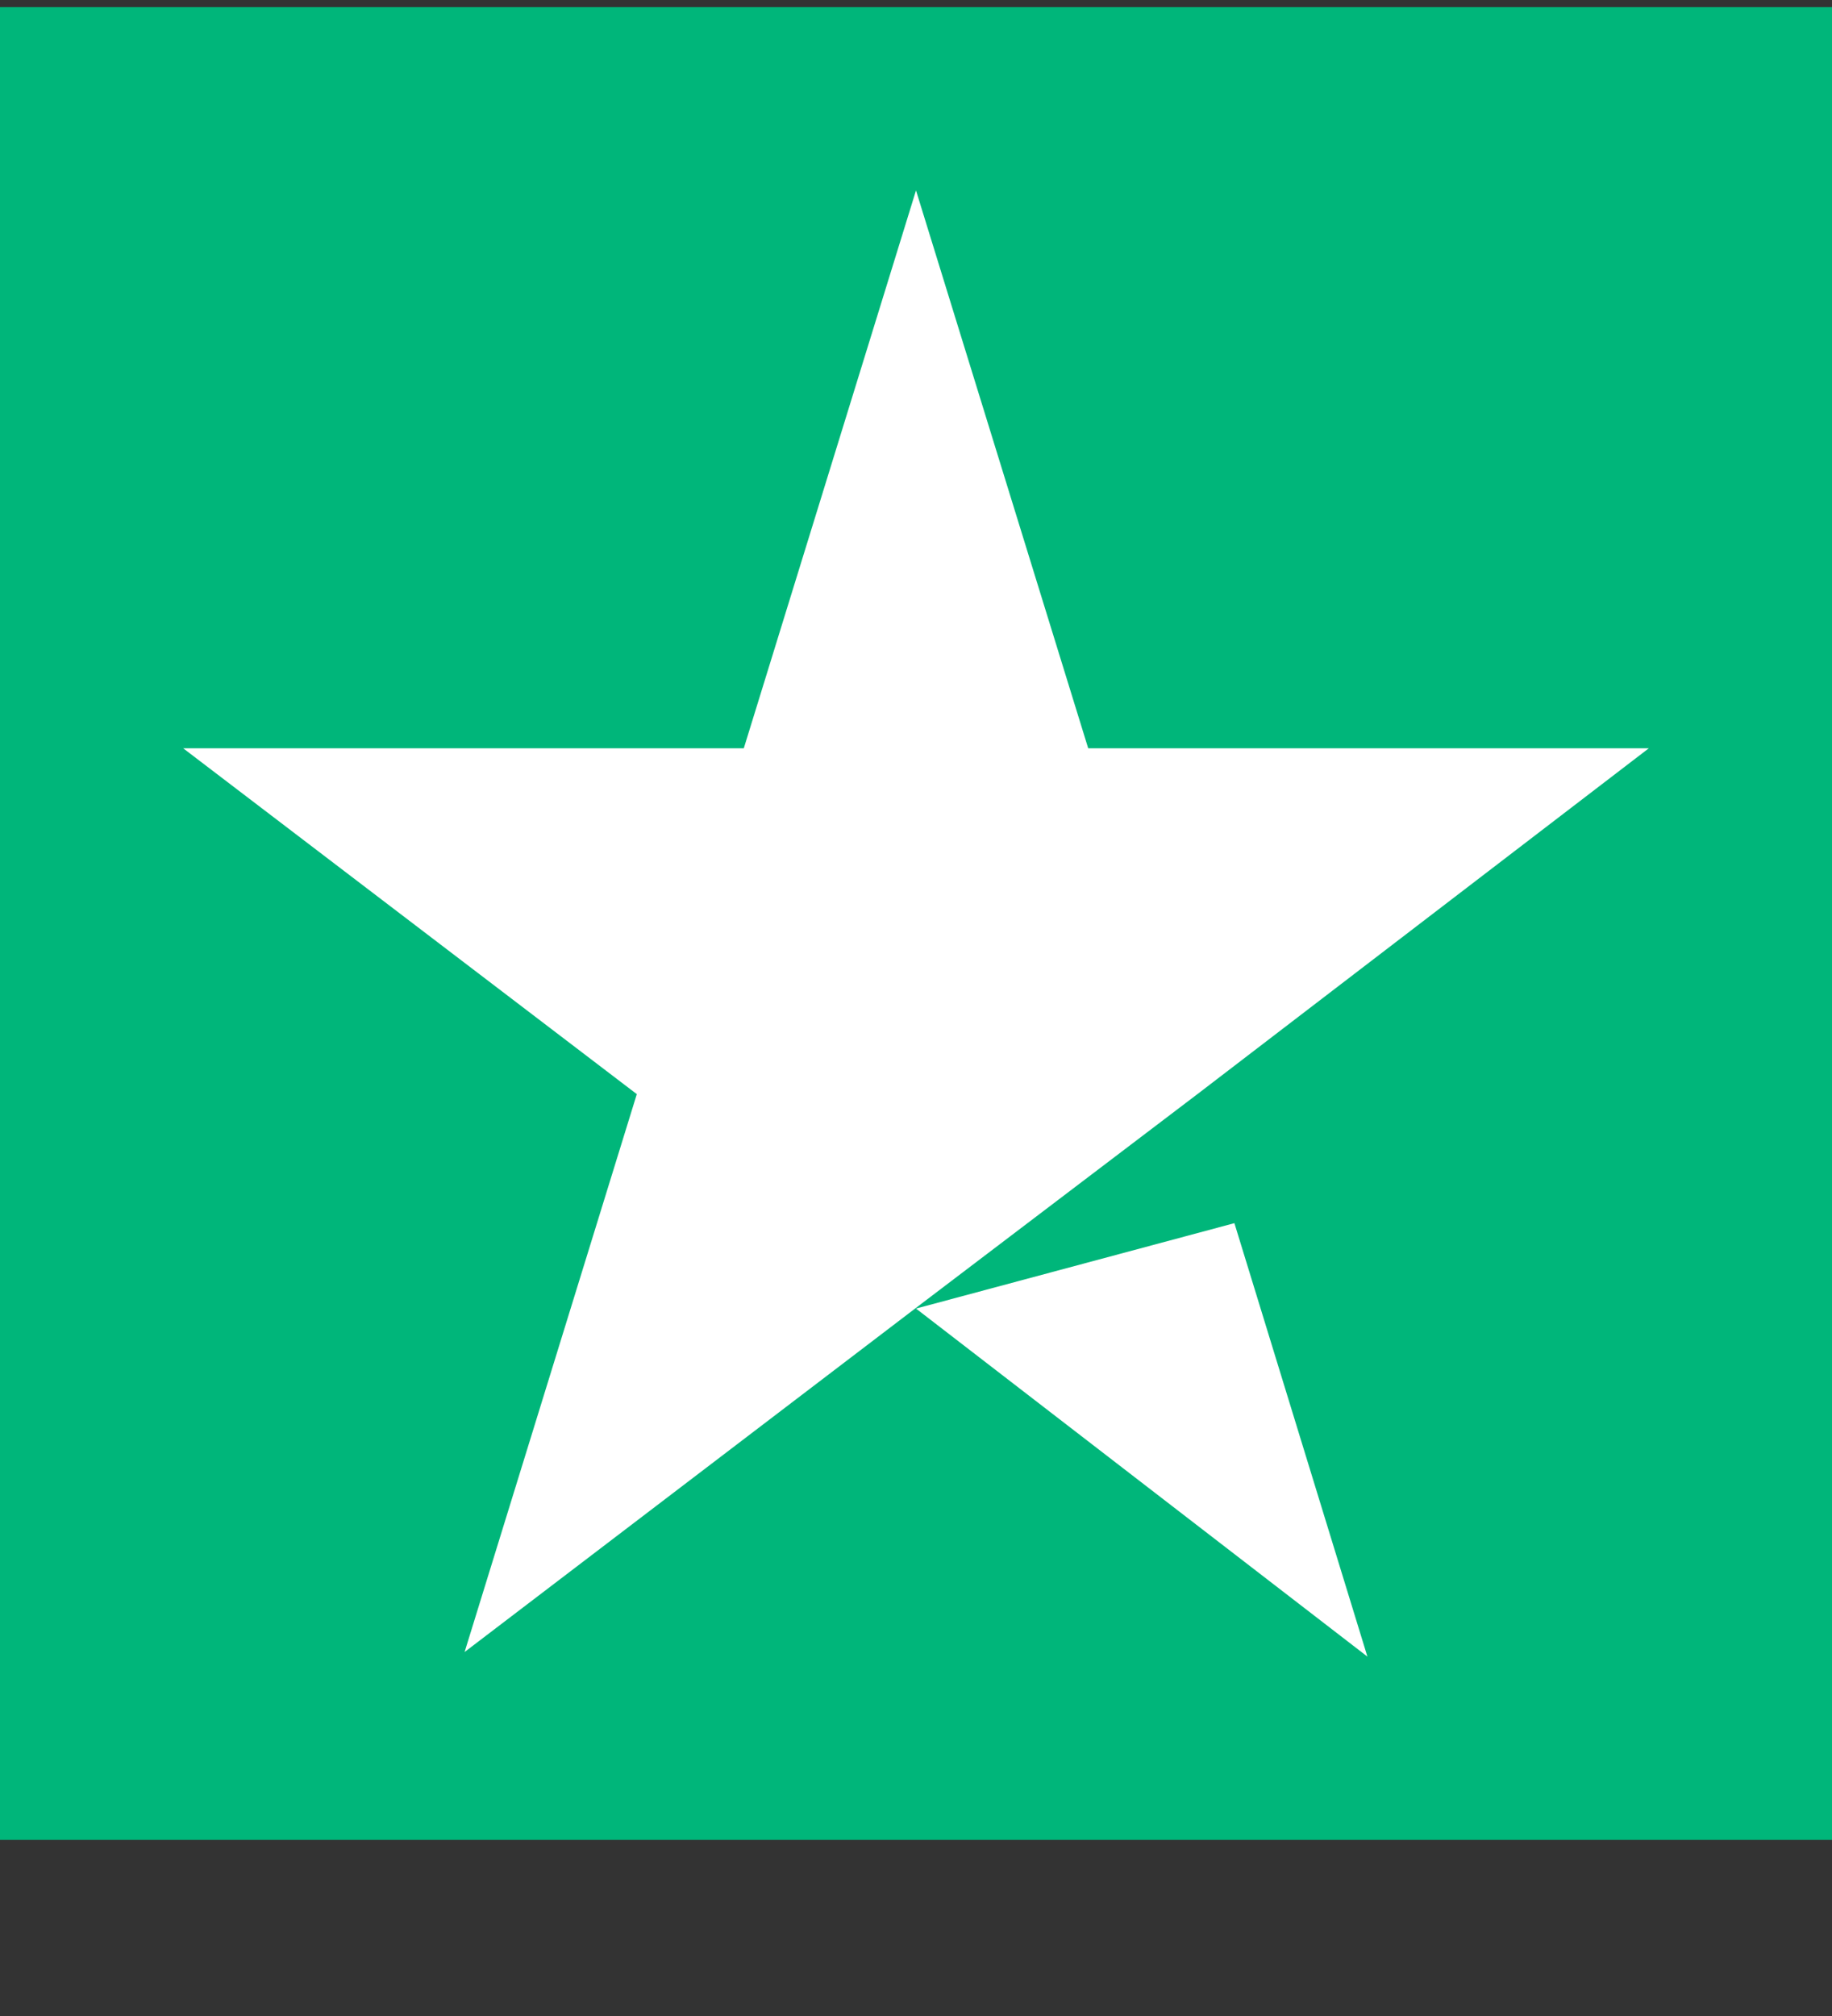
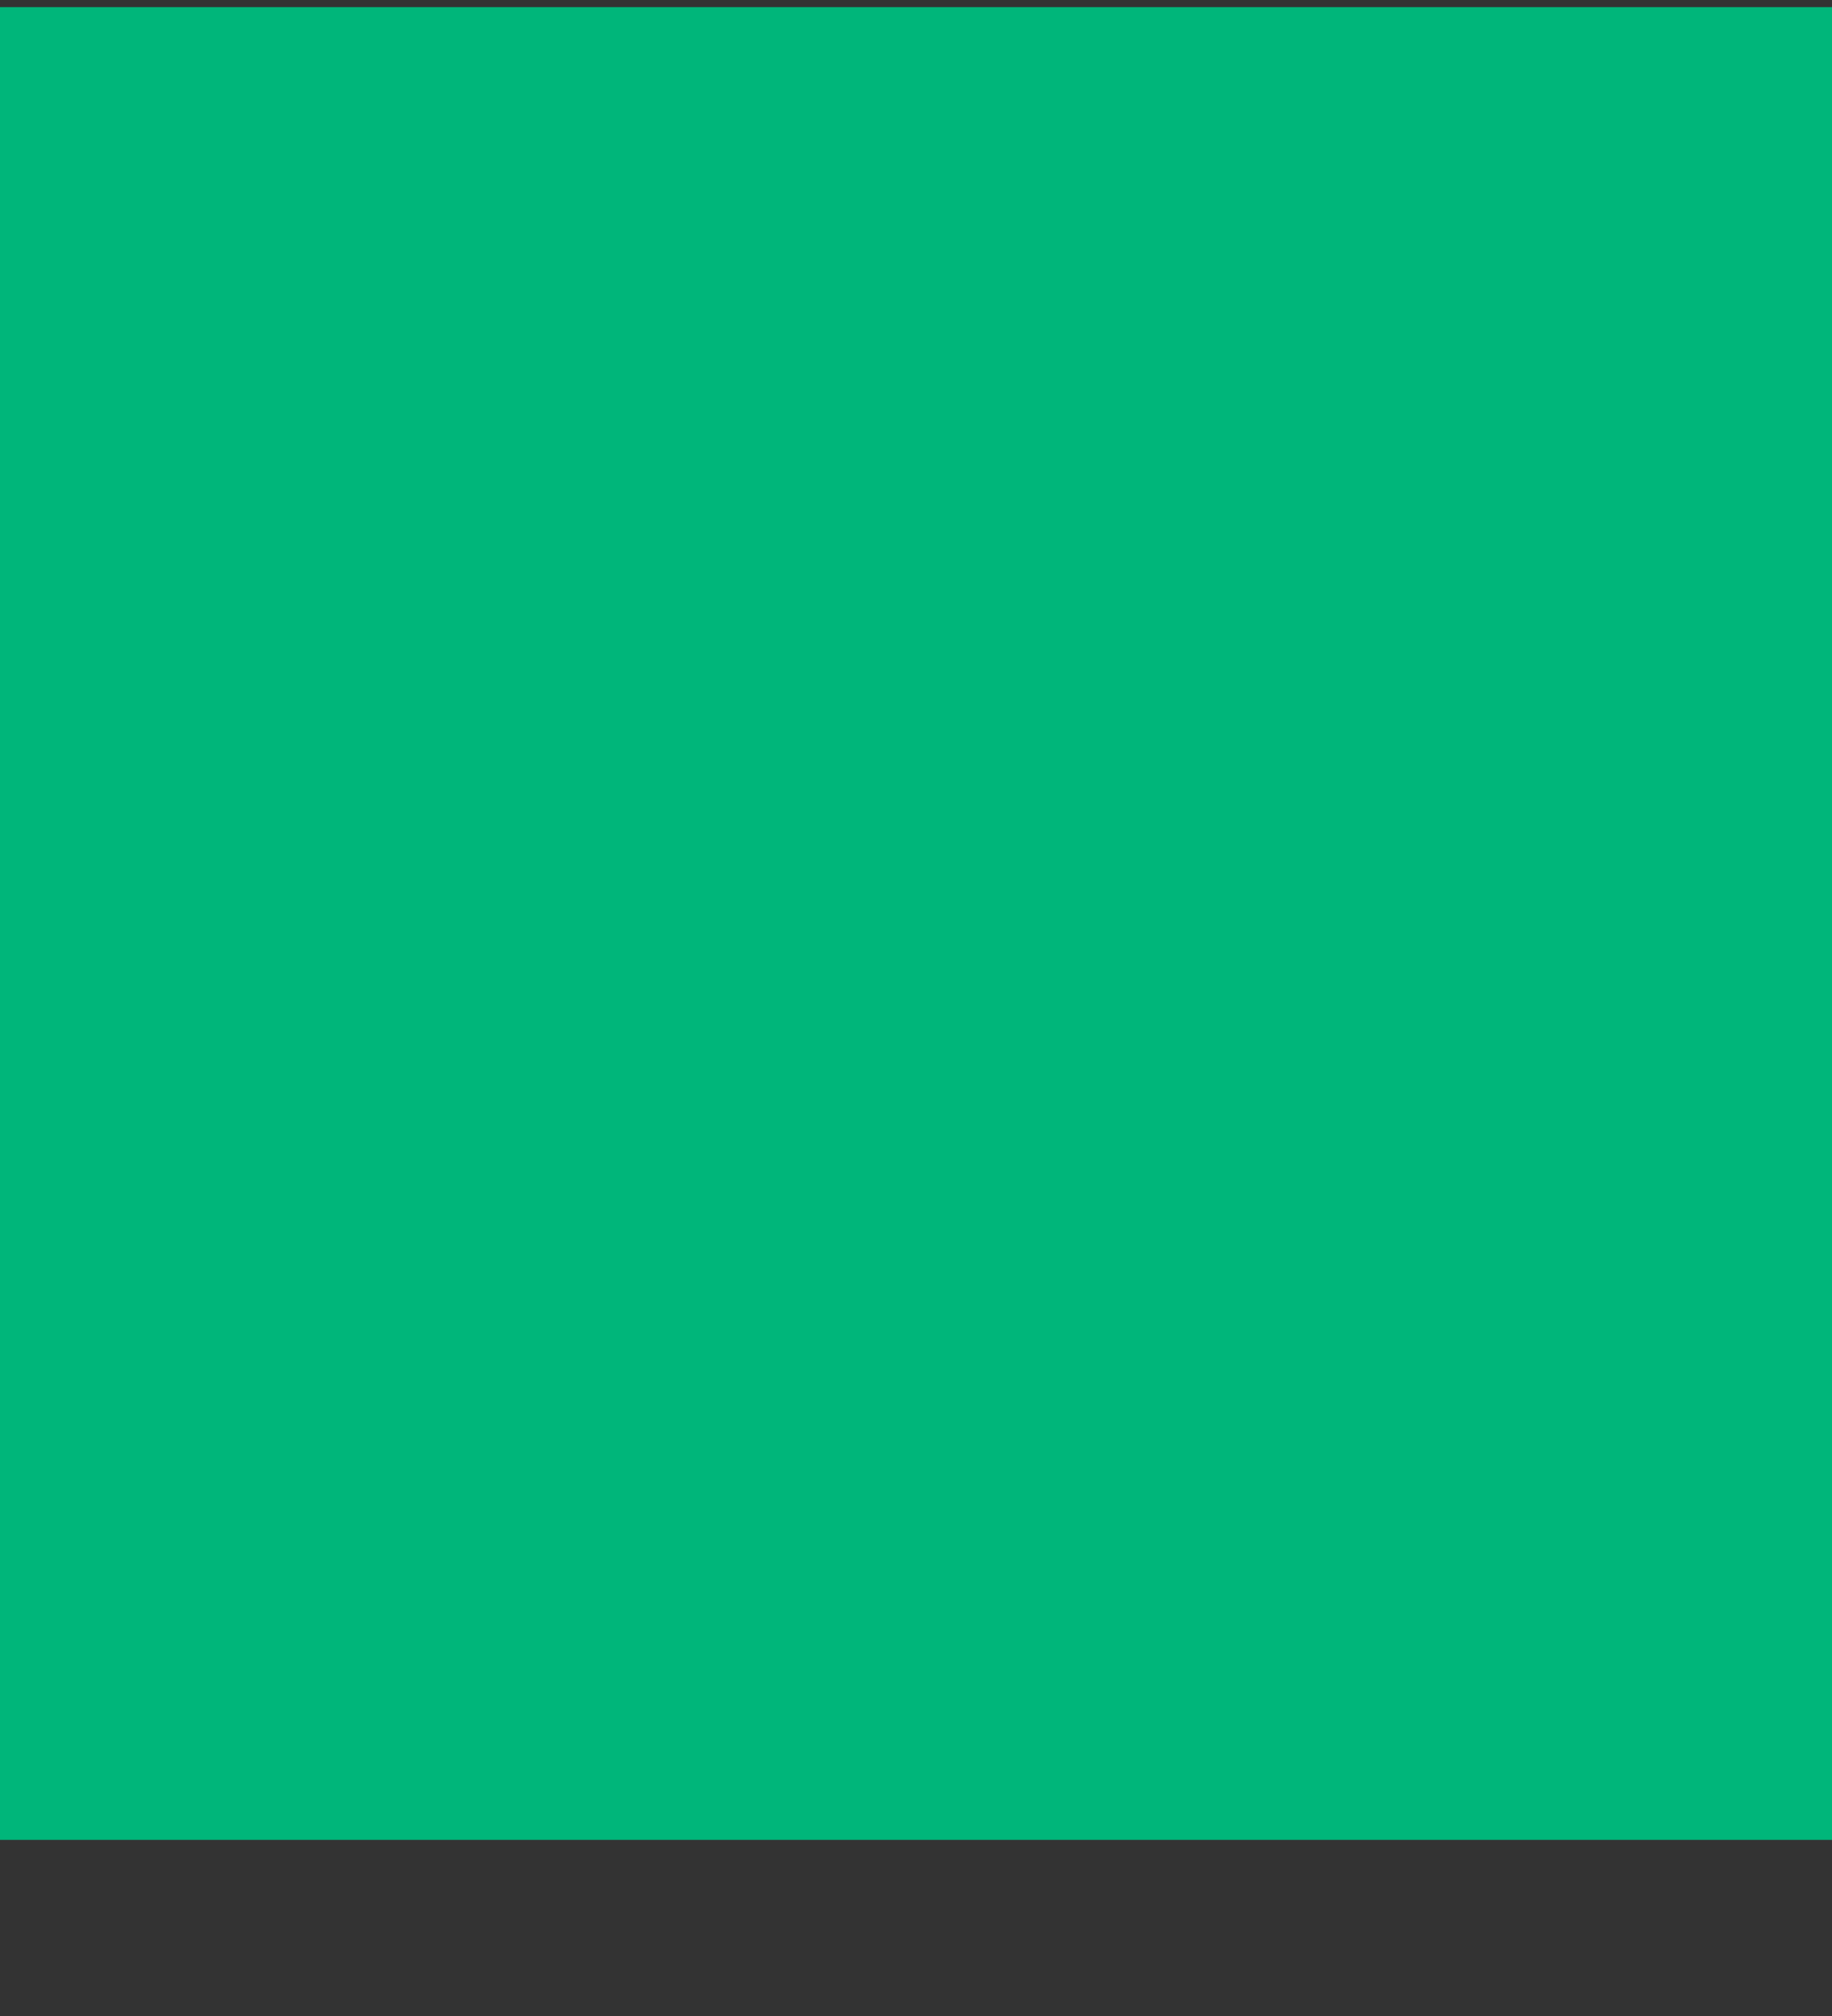
<svg xmlns="http://www.w3.org/2000/svg" width="10" height="11" viewBox="0 0 10 11" fill="none">
  <rect x="0" y="0" width="10" height="11" fill="#333333" stroke="none" />
  <rect width="10" height="10" transform="translate(0 0.039)" fill="#00B67A" />
-   <path d="M5 7.14L6.738 6.674L7.464 9.039L5 7.14ZM9 4.083H5.94L5 1.039L4.06 4.083H1L3.476 5.97L2.536 9.014L5.012 7.127L6.536 5.97L9 4.083Z" fill="white" />
</svg>